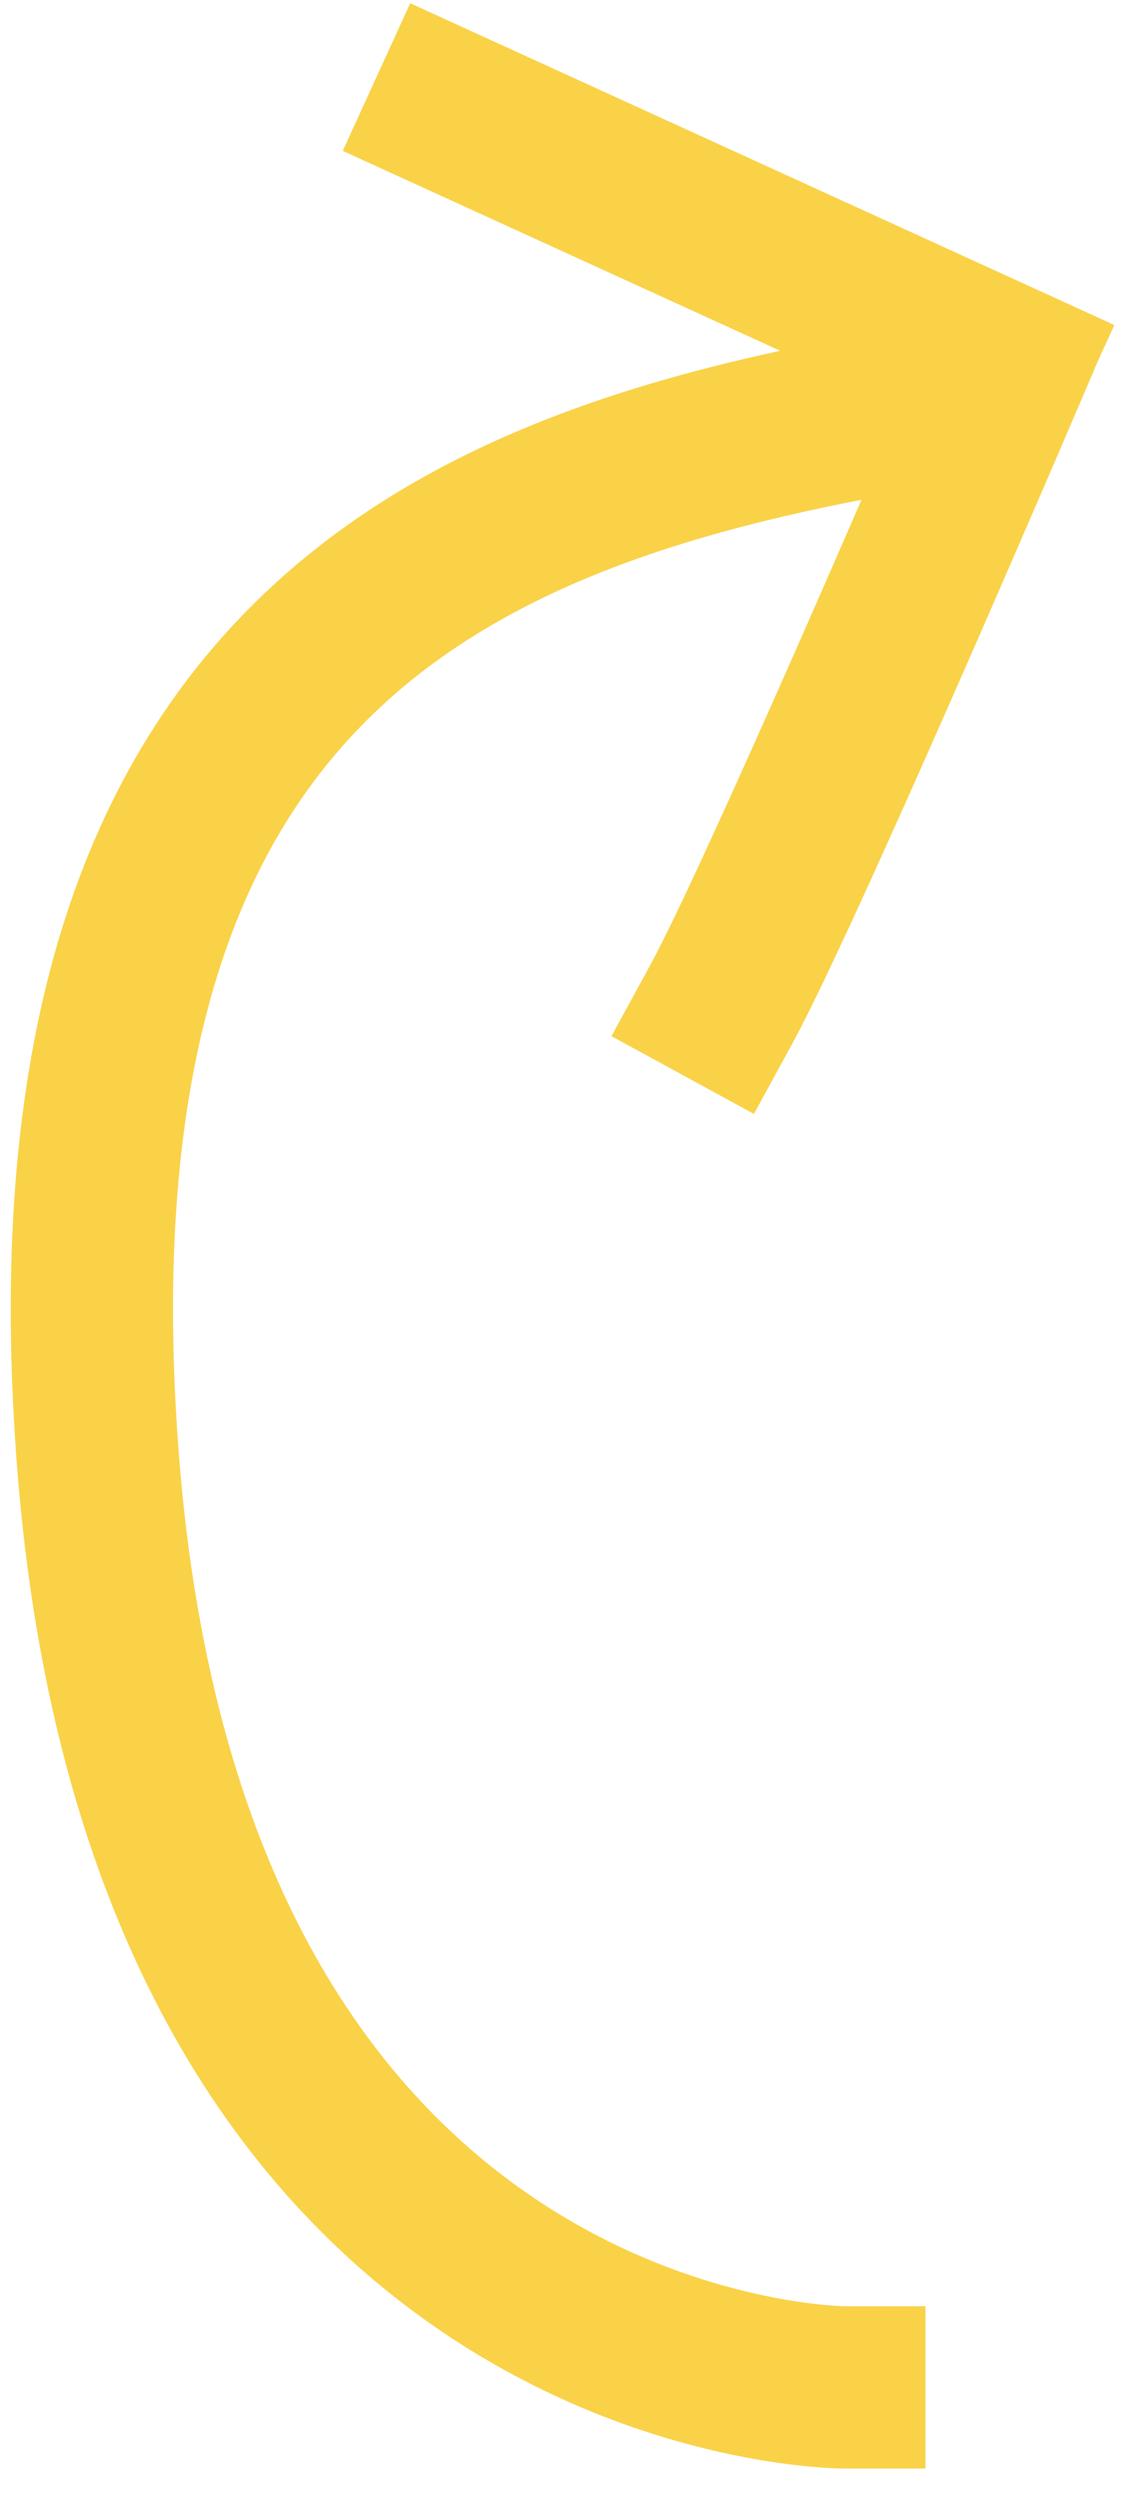
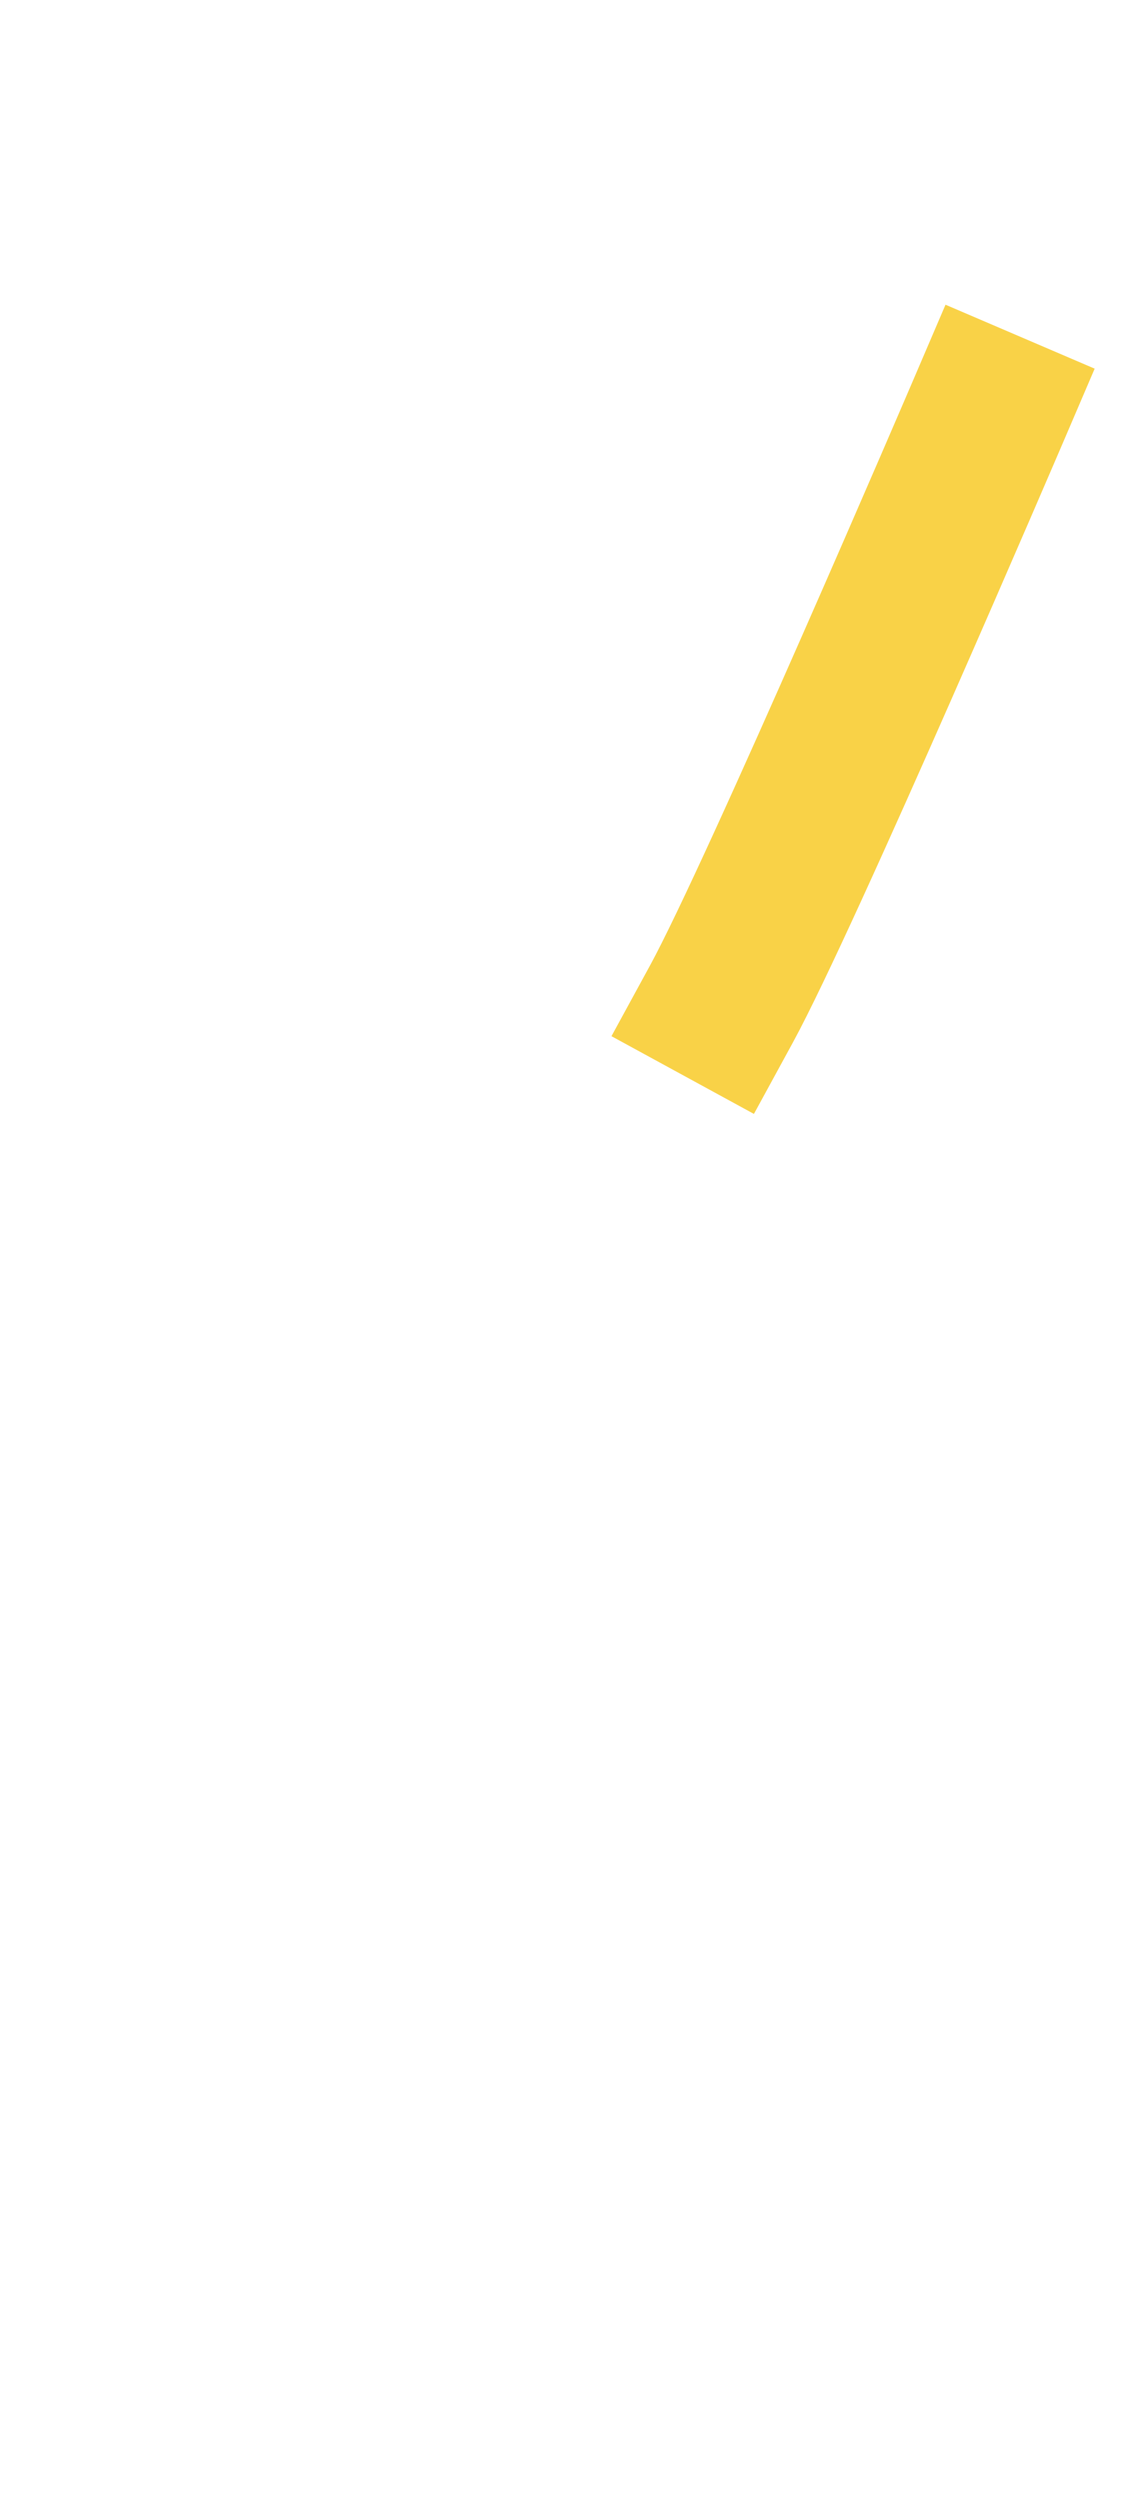
<svg xmlns="http://www.w3.org/2000/svg" width="35" height="77" viewBox="0 0 35 77" fill="none">
-   <path d="M26.013 73.532C26.013 73.532 5.123 73.532 3.001 44.758C1.133 19.422 14.958 14.756 28.681 12.469" stroke="#F9D247" stroke-width="5" stroke-linecap="square" />
  <path d="M30.444 12.668C30.444 12.668 24.057 27.57 22.231 30.917" stroke="#F9D247" stroke-width="5" stroke-linecap="square" />
-   <path d="M31.021 11.246L13.873 3.412" stroke="#F9D247" stroke-width="5" stroke-linecap="square" />
</svg>